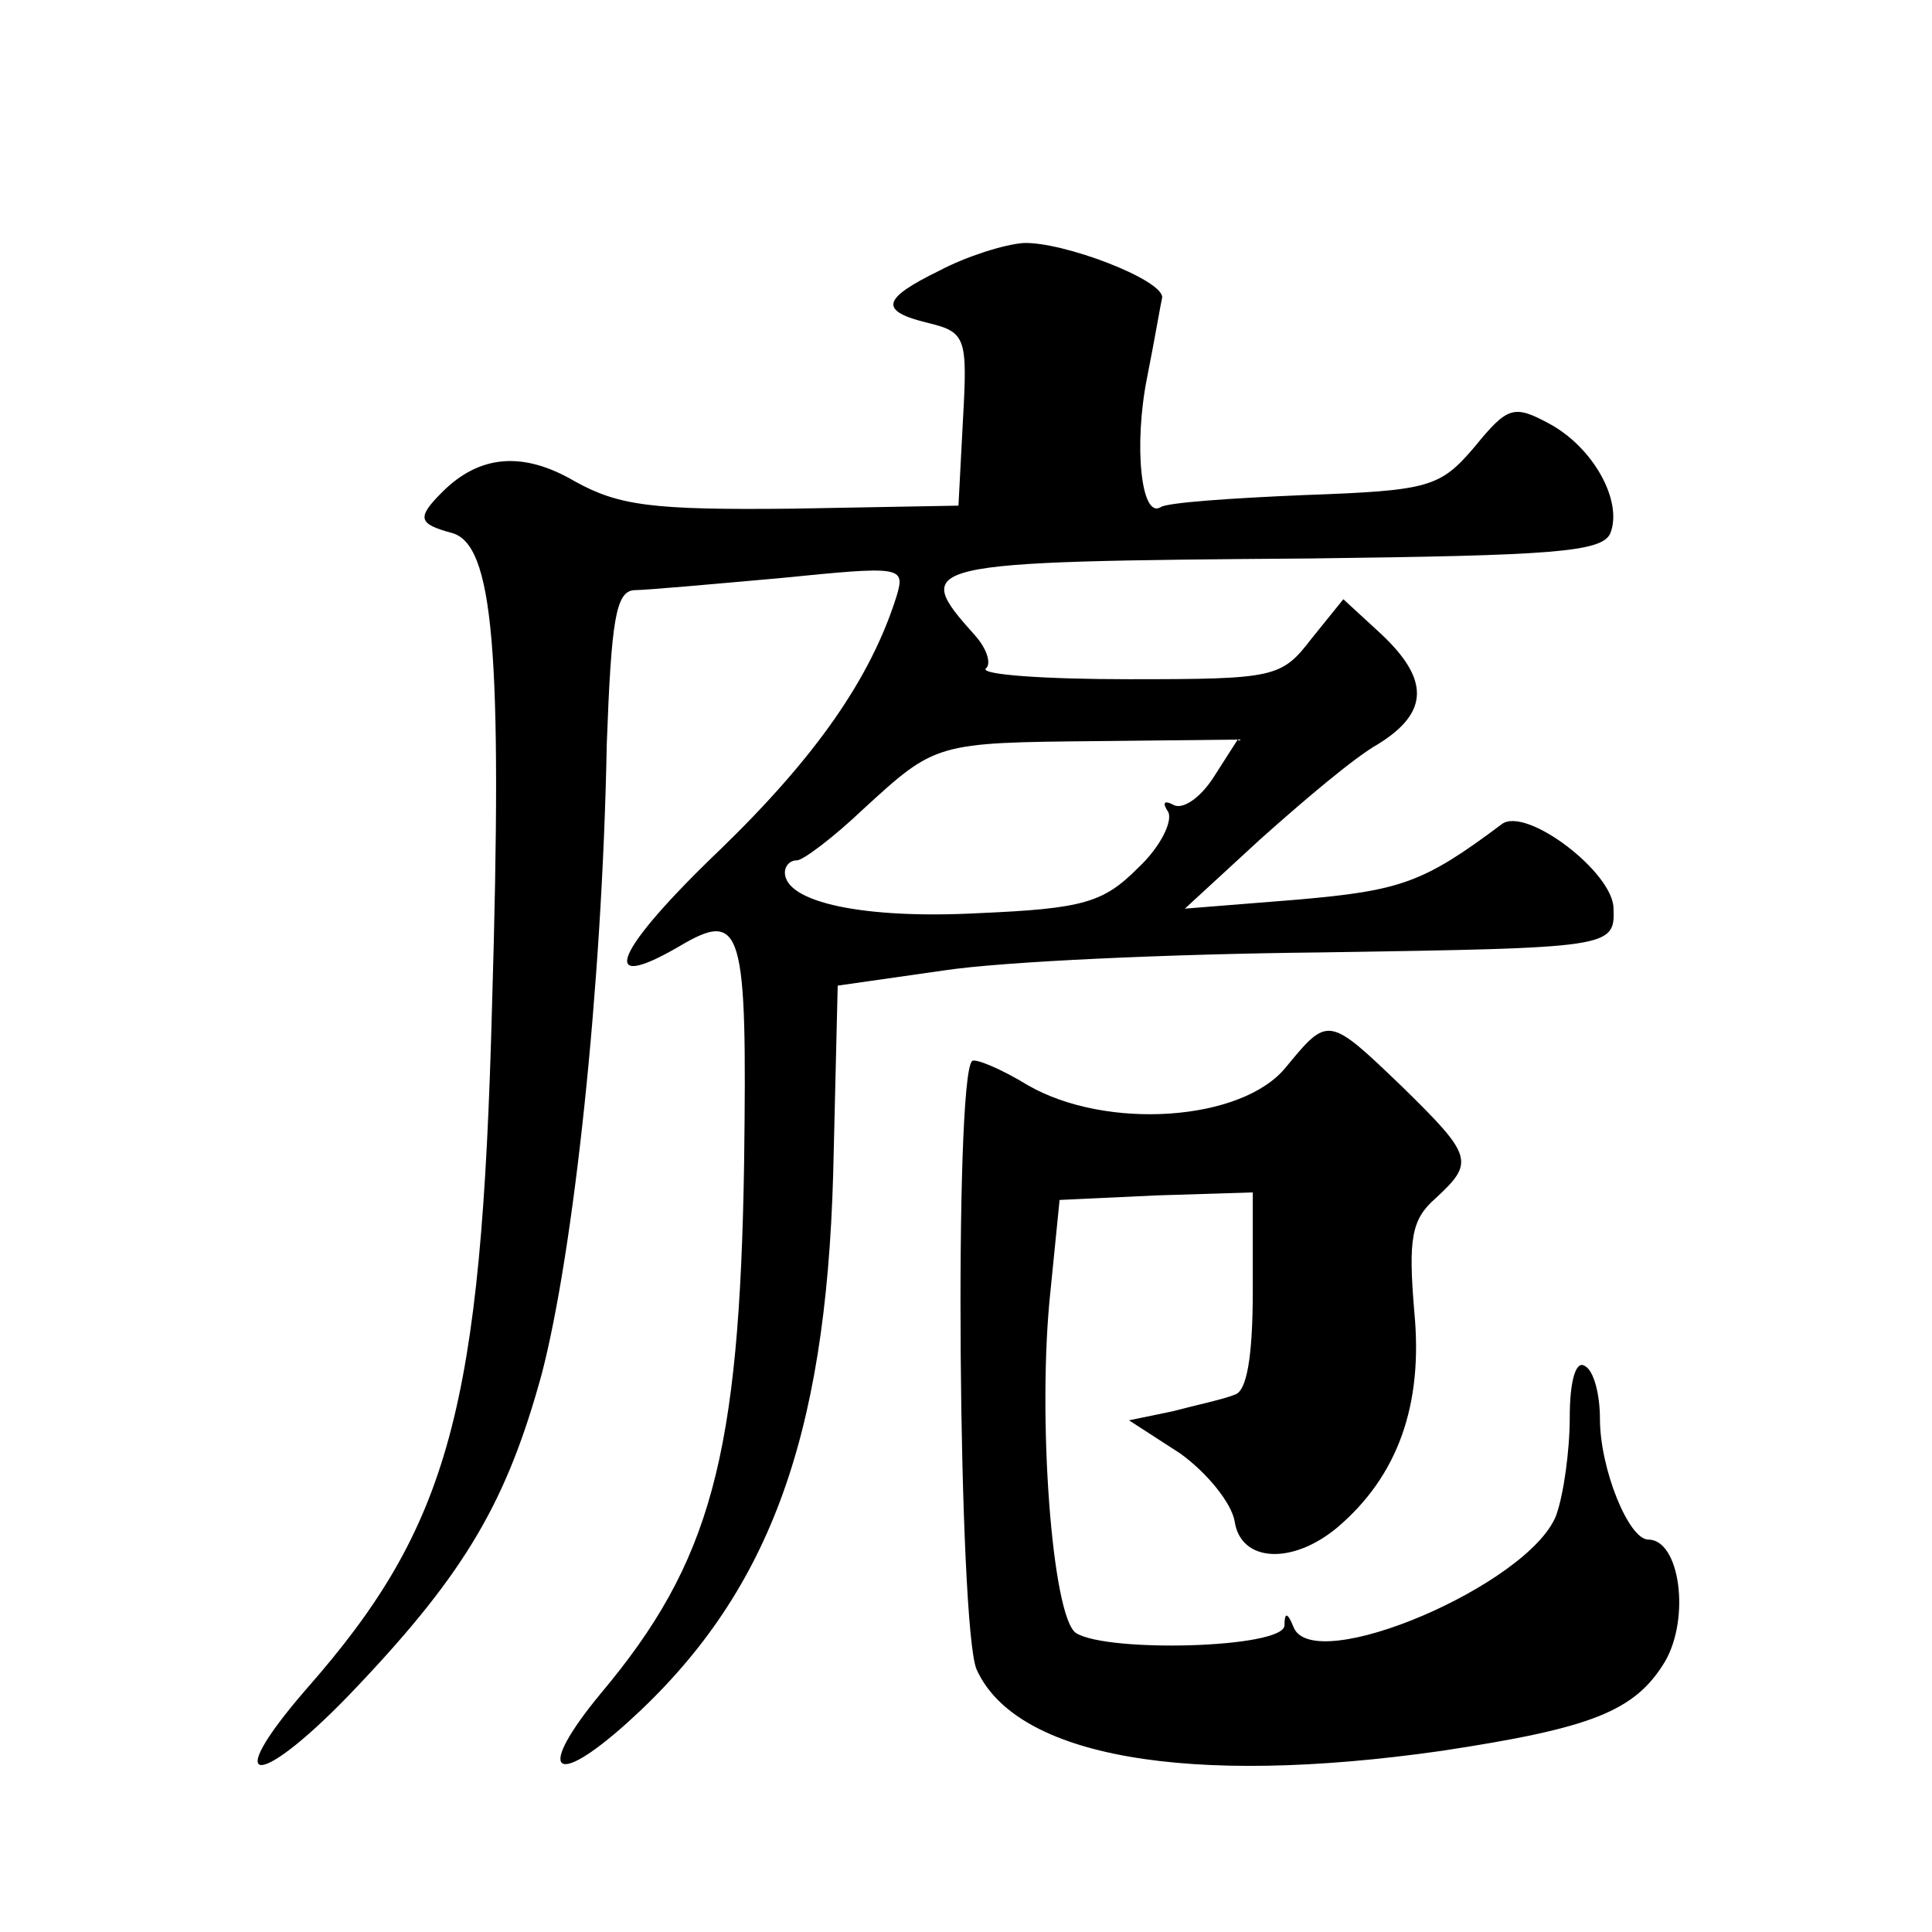
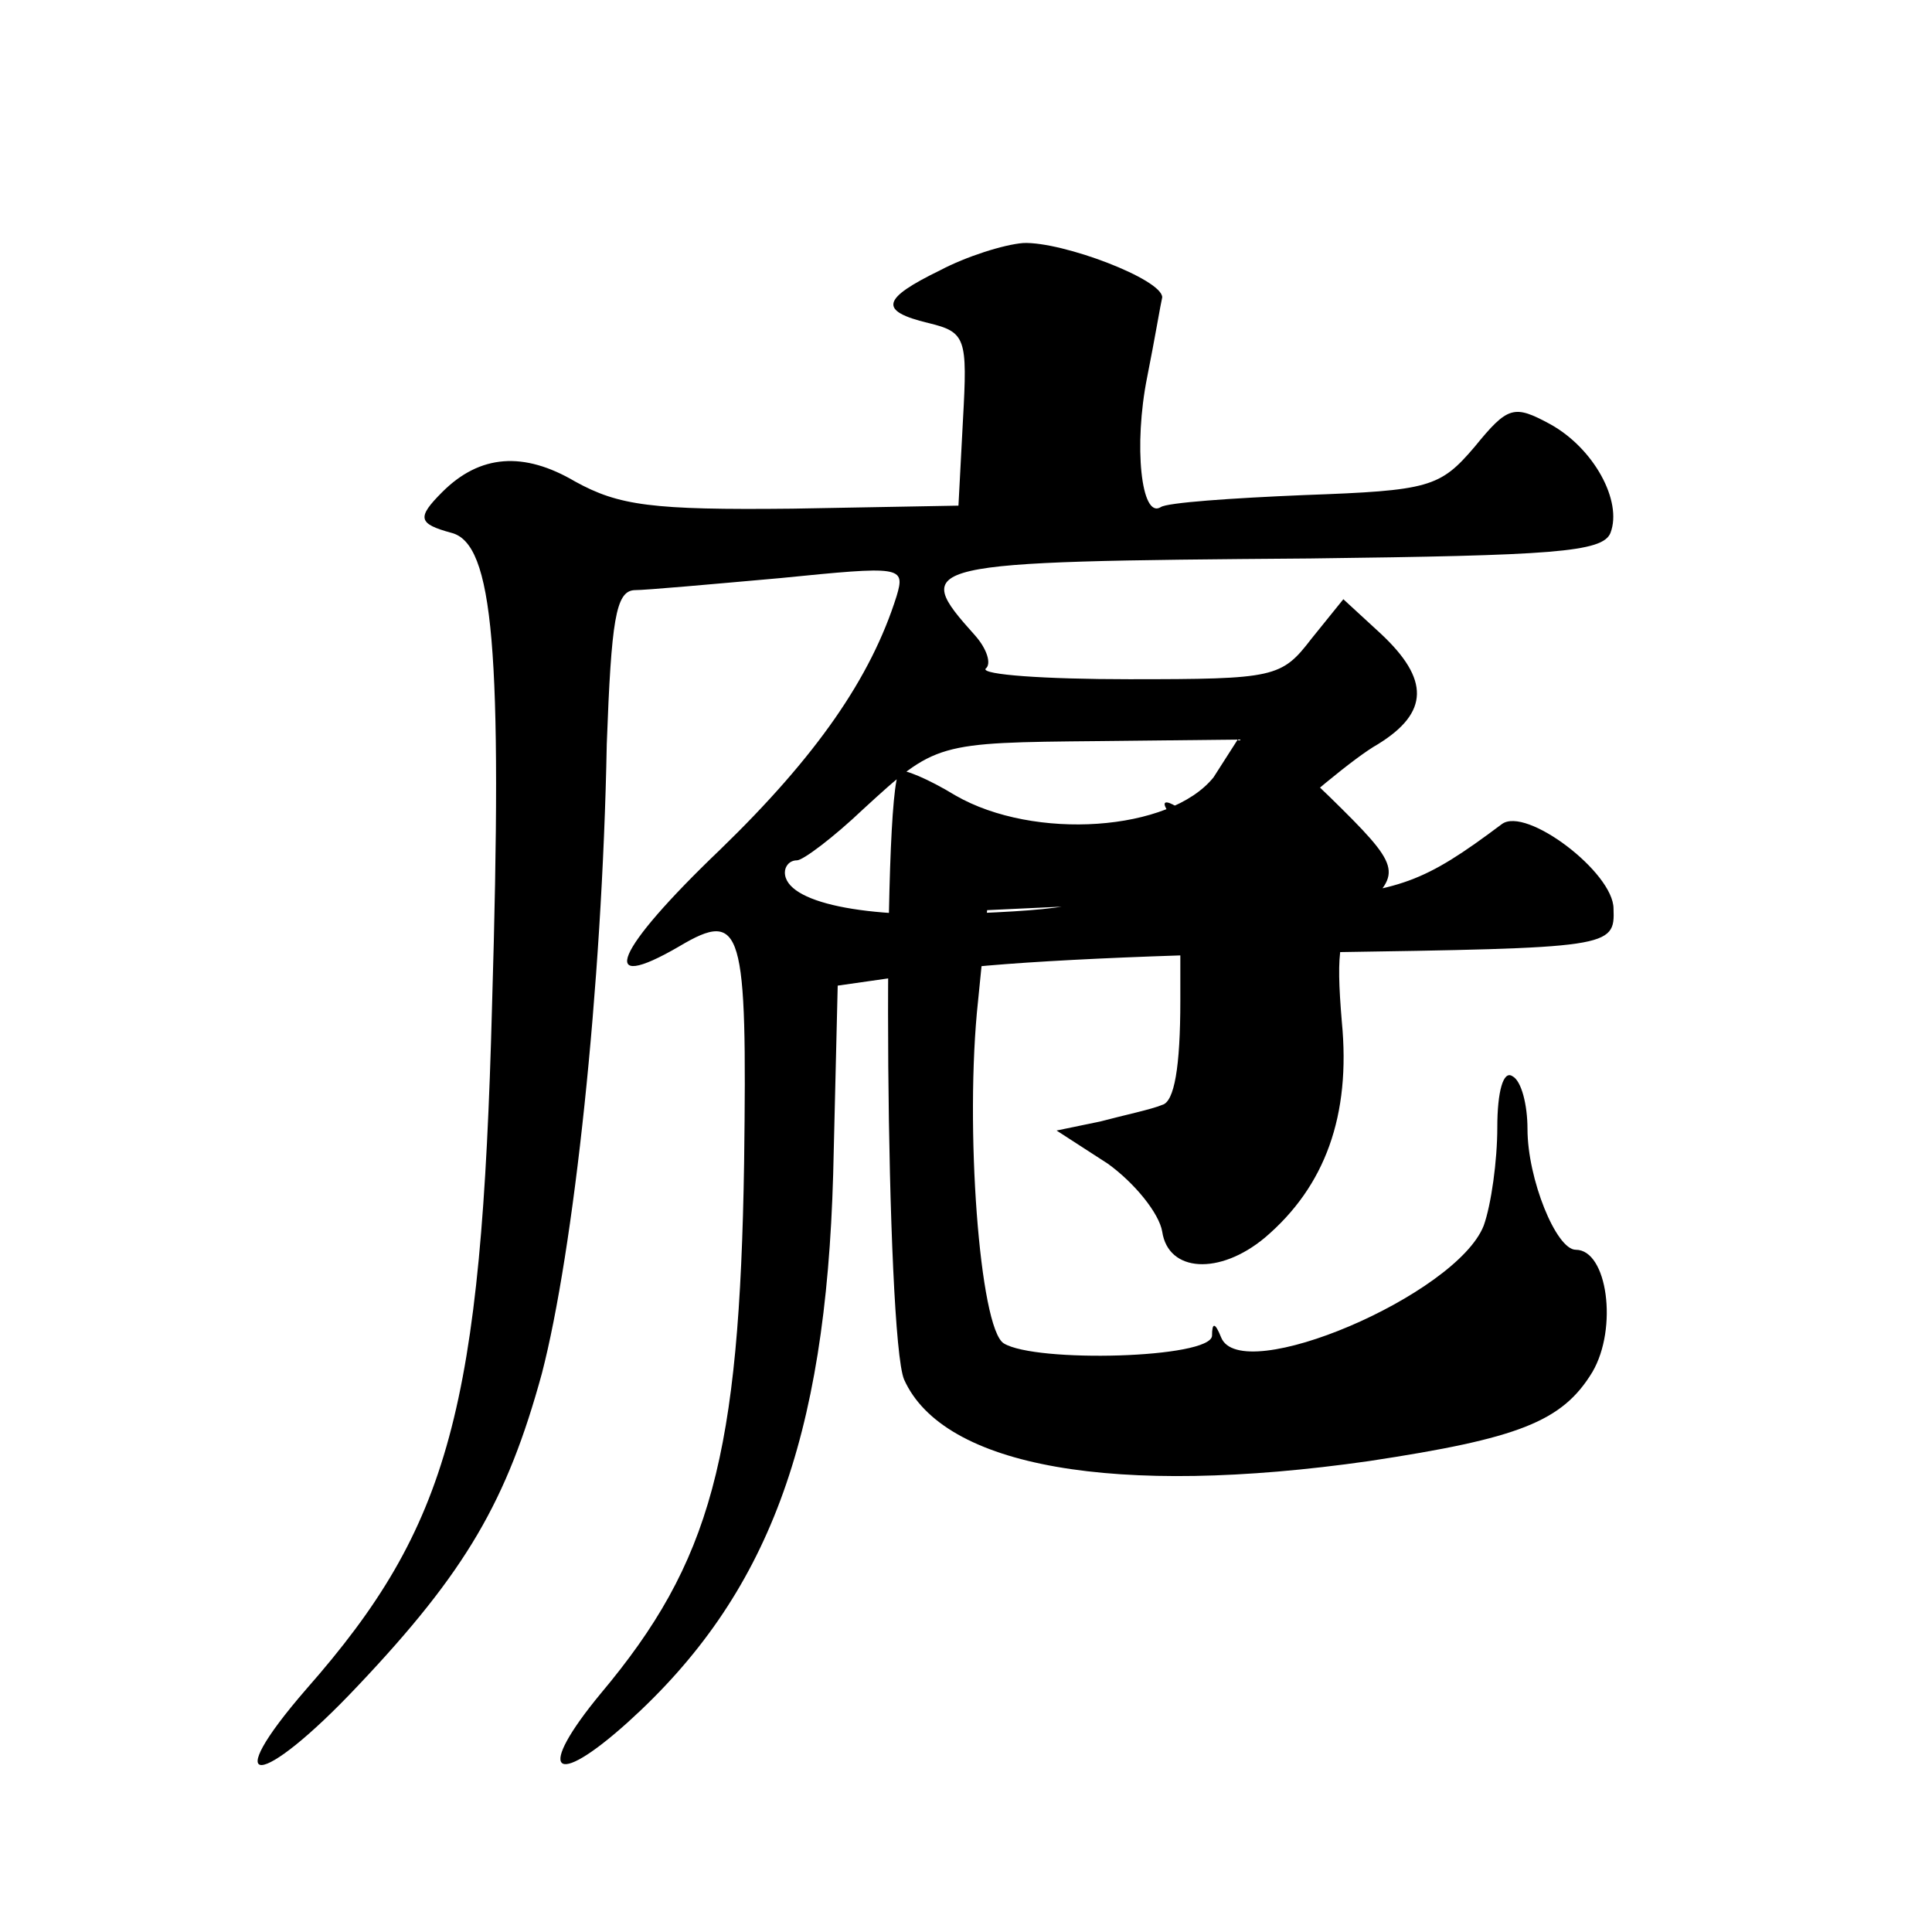
<svg xmlns="http://www.w3.org/2000/svg" version="1.0" width="128pt" height="128pt" viewBox="0 0 128 128" preserveAspectRatio="xMidYMid meet">
  <g transform="translate(0,128) scale(0.1,-0.1)" fill="#0" stroke="none">
-     <path d="M623 1101 c-39 -19 -41 -27 -8 -35 25 -6 26 -10 23 -64 l-3 -57 -110 -2 c-93 -1 -115 2 -144 18 -34 20 -63 18 -88 -7 -17 -17 -16 -21 6 -27 28 -7 34 -78 27 -313 -7 -267 -28 -345 -123 -453 -59 -68 -31 -67 34 2 72 76 99 123 122 207 21 81 40 255 43 417 3 82 6 101 18 102 8 0 52 4 97 8 80 8 83 8 77 -12 -17 -54 -53 -106 -117 -168 -70 -67 -82 -96 -27 -64 42 25 45 12 43 -143 -3 -195 -22 -265 -95 -352 -43 -52 -32 -64 18 -19 93 84 131 187 136 363 l3 125 70 10 c39 6 151 11 250 12 192 3 195 3 194 29 0 24 -58 68 -74 56 -52 -39 -67 -44 -135 -50 l-75 -6 50 46 c28 25 62 54 78 63 34 21 34 43 2 73 l-25 23 -21 -26 c-20 -26 -24 -27 -121 -27 -56 0 -98 3 -95 7 4 3 1 13 -7 22 -43 48 -39 49 222 51 160 2 194 4 199 17 8 21 -11 56 -40 72 -24 13 -28 12 -50 -15 -23 -27 -30 -29 -113 -32 -48 -2 -91 -5 -95 -8 -13 -8 -18 41 -9 86 5 25 9 49 10 53 0 12 -66 37 -92 36 -13 -1 -38 -9 -55 -18z m181 -336 c-9 -14 -21 -22 -27 -18 -6 3 -7 1 -3 -5 3 -6 -5 -23 -20 -37 -23 -23 -36 -27 -106 -30 -75 -4 -128 7 -128 27 0 4 3 8 8 8 4 0 24 15 44 34 48 44 48 44 156 45 l92 1 -16 -25z M852 573 c-29 -36 -119 -42 -171 -12 -18 11 -35 18 -37 16 -12 -12 -9 -375 3 -403 26 -58 140 -78 308 -54 99 15 128 26 148 59 17 29 10 81 -11 81 -13 0 -32 47 -32 80 0 16 -4 32 -10 35 -6 4 -10 -10 -10 -34 0 -22 -4 -51 -9 -65 -18 -46 -161 -107 -174 -74 -4 10 -6 10 -6 1 -1 -15 -117 -18 -138 -5 -16 10 -26 144 -17 227 l6 60 64 3 64 2 0 -65 c0 -44 -4 -67 -12 -69 -7 -3 -26 -7 -41 -11 l-29 -6 34 -22 c18 -13 34 -33 36 -45 4 -27 38 -29 68 -4 40 34 57 81 51 143 -4 48 -2 61 14 75 26 24 25 28 -22 74 -49 47 -49 47 -77 13z" />
+     <path d="M623 1101 c-39 -19 -41 -27 -8 -35 25 -6 26 -10 23 -64 l-3 -57 -110 -2 c-93 -1 -115 2 -144 18 -34 20 -63 18 -88 -7 -17 -17 -16 -21 6 -27 28 -7 34 -78 27 -313 -7 -267 -28 -345 -123 -453 -59 -68 -31 -67 34 2 72 76 99 123 122 207 21 81 40 255 43 417 3 82 6 101 18 102 8 0 52 4 97 8 80 8 83 8 77 -12 -17 -54 -53 -106 -117 -168 -70 -67 -82 -96 -27 -64 42 25 45 12 43 -143 -3 -195 -22 -265 -95 -352 -43 -52 -32 -64 18 -19 93 84 131 187 136 363 l3 125 70 10 c39 6 151 11 250 12 192 3 195 3 194 29 0 24 -58 68 -74 56 -52 -39 -67 -44 -135 -50 l-75 -6 50 46 c28 25 62 54 78 63 34 21 34 43 2 73 l-25 23 -21 -26 c-20 -26 -24 -27 -121 -27 -56 0 -98 3 -95 7 4 3 1 13 -7 22 -43 48 -39 49 222 51 160 2 194 4 199 17 8 21 -11 56 -40 72 -24 13 -28 12 -50 -15 -23 -27 -30 -29 -113 -32 -48 -2 -91 -5 -95 -8 -13 -8 -18 41 -9 86 5 25 9 49 10 53 0 12 -66 37 -92 36 -13 -1 -38 -9 -55 -18z m181 -336 c-9 -14 -21 -22 -27 -18 -6 3 -7 1 -3 -5 3 -6 -5 -23 -20 -37 -23 -23 -36 -27 -106 -30 -75 -4 -128 7 -128 27 0 4 3 8 8 8 4 0 24 15 44 34 48 44 48 44 156 45 l92 1 -16 -25z c-29 -36 -119 -42 -171 -12 -18 11 -35 18 -37 16 -12 -12 -9 -375 3 -403 26 -58 140 -78 308 -54 99 15 128 26 148 59 17 29 10 81 -11 81 -13 0 -32 47 -32 80 0 16 -4 32 -10 35 -6 4 -10 -10 -10 -34 0 -22 -4 -51 -9 -65 -18 -46 -161 -107 -174 -74 -4 10 -6 10 -6 1 -1 -15 -117 -18 -138 -5 -16 10 -26 144 -17 227 l6 60 64 3 64 2 0 -65 c0 -44 -4 -67 -12 -69 -7 -3 -26 -7 -41 -11 l-29 -6 34 -22 c18 -13 34 -33 36 -45 4 -27 38 -29 68 -4 40 34 57 81 51 143 -4 48 -2 61 14 75 26 24 25 28 -22 74 -49 47 -49 47 -77 13z" />
  </g>
</svg>